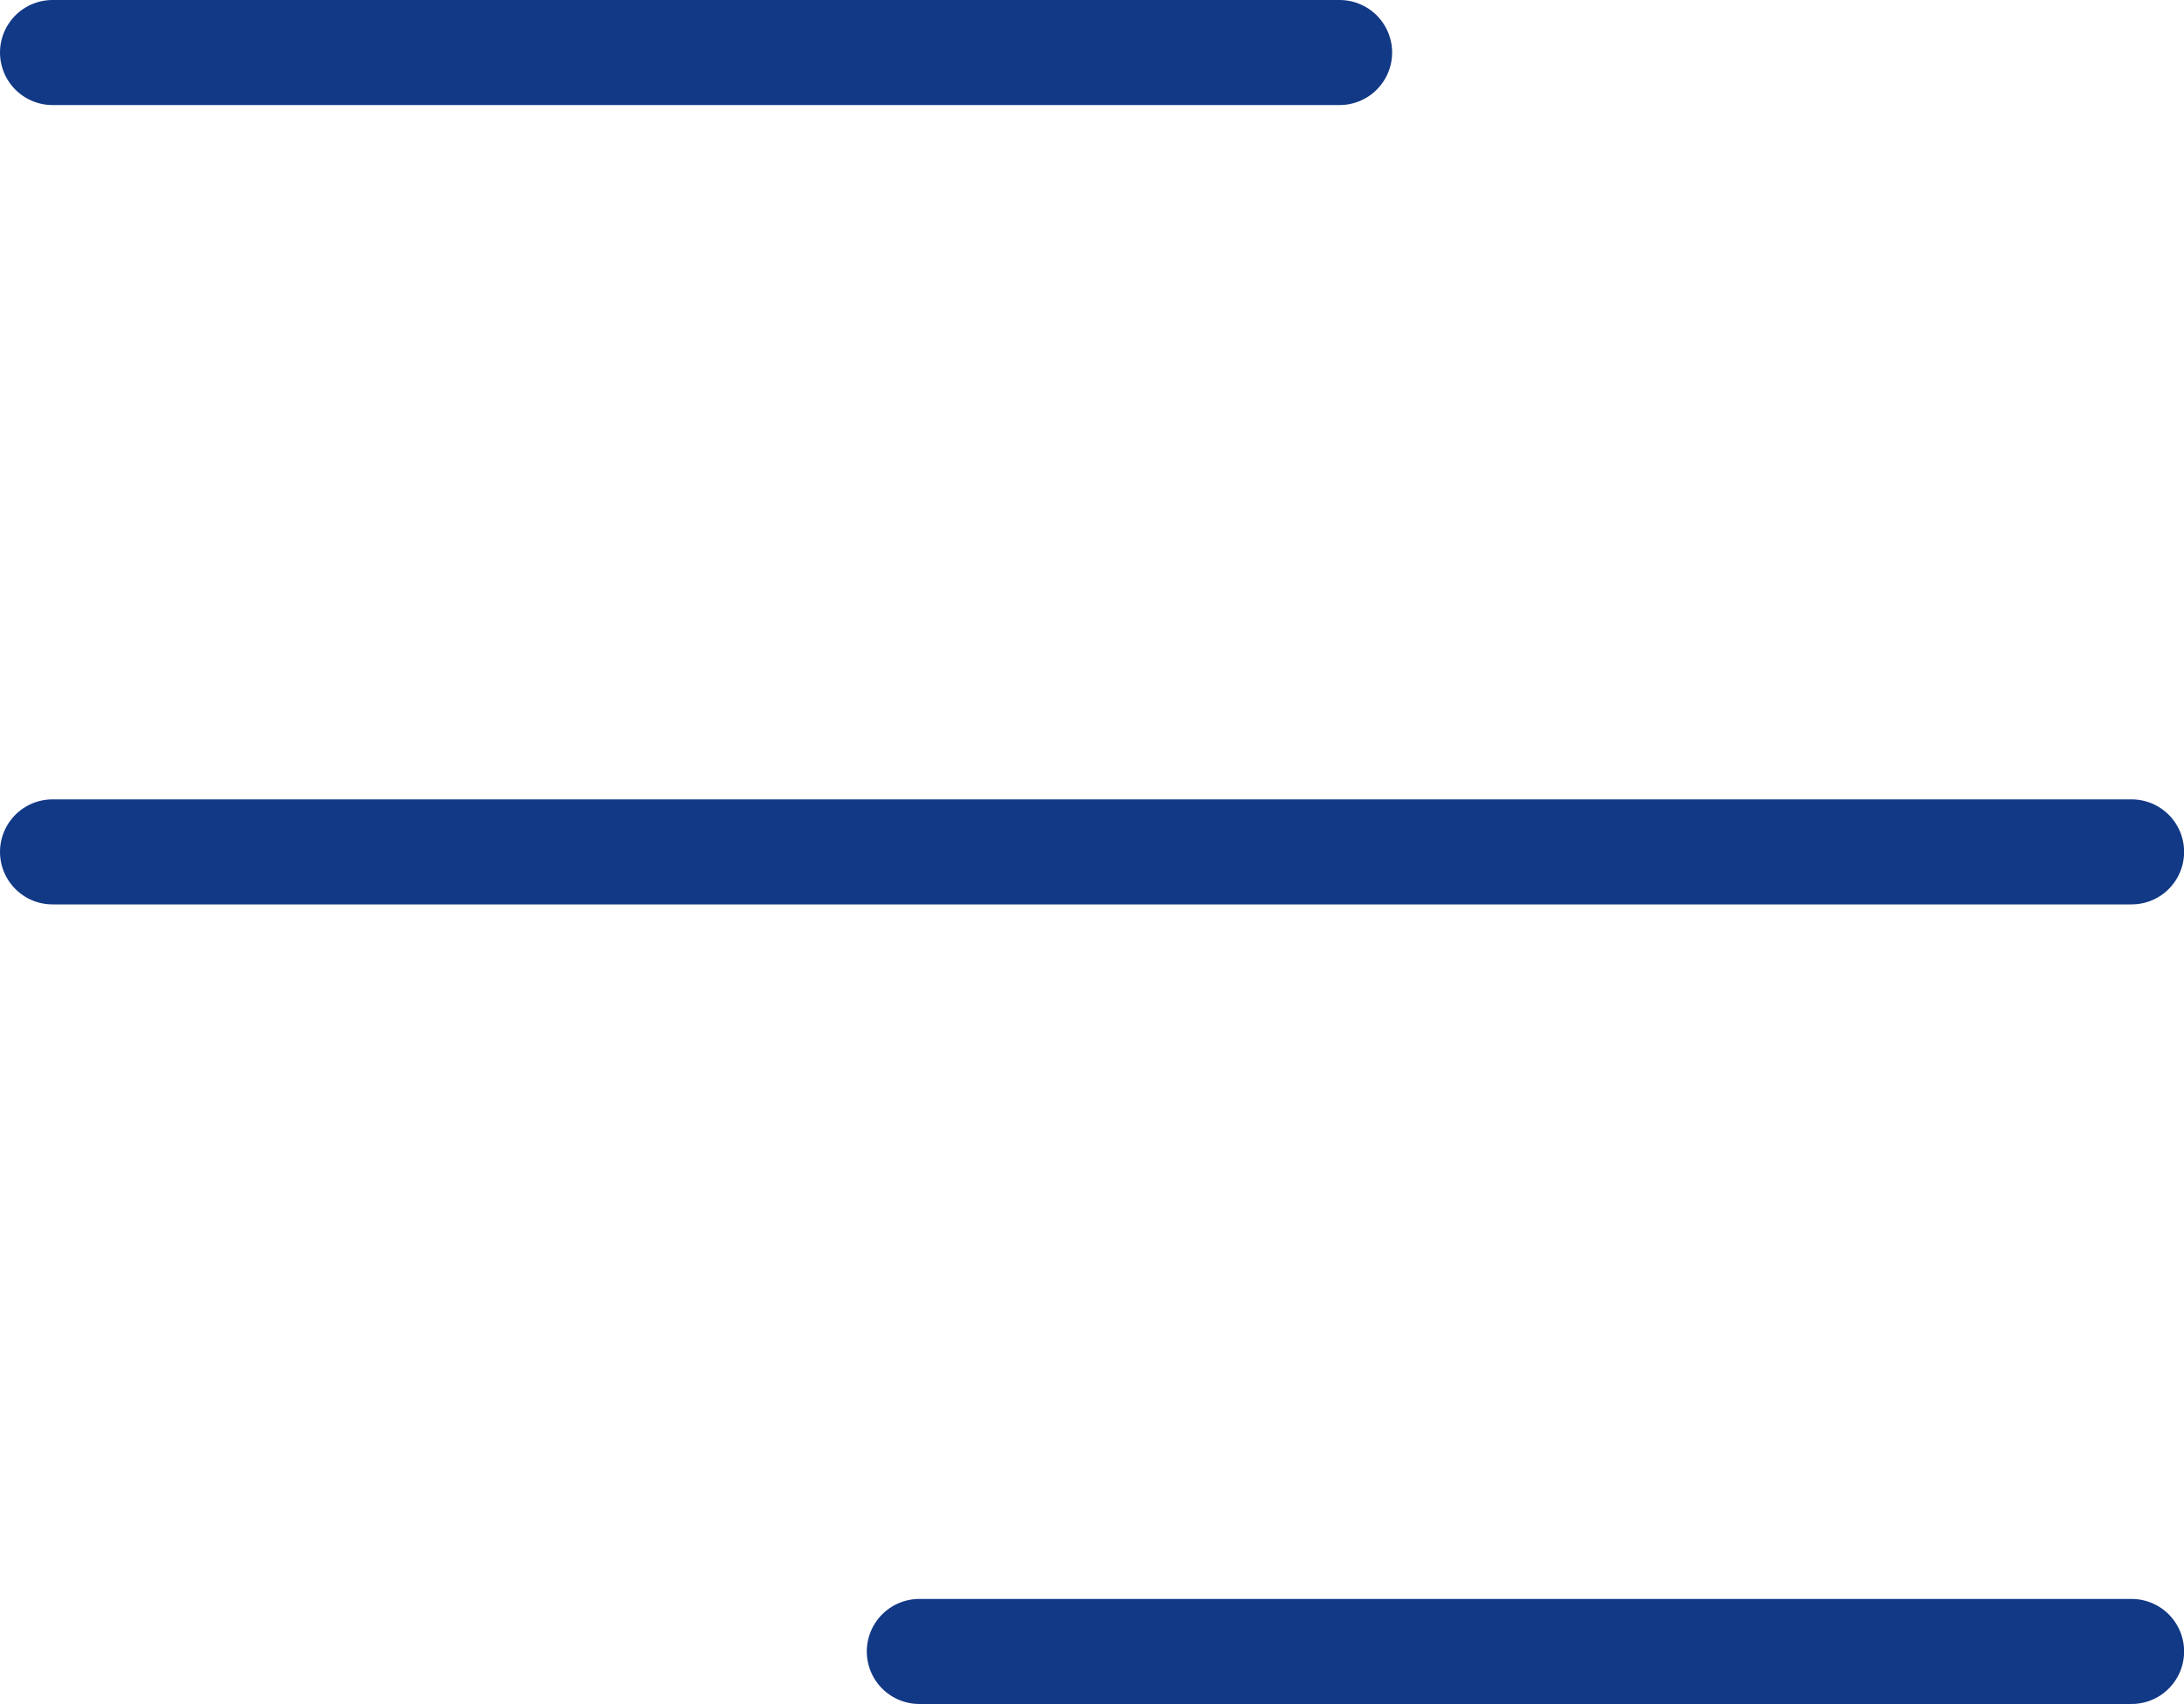
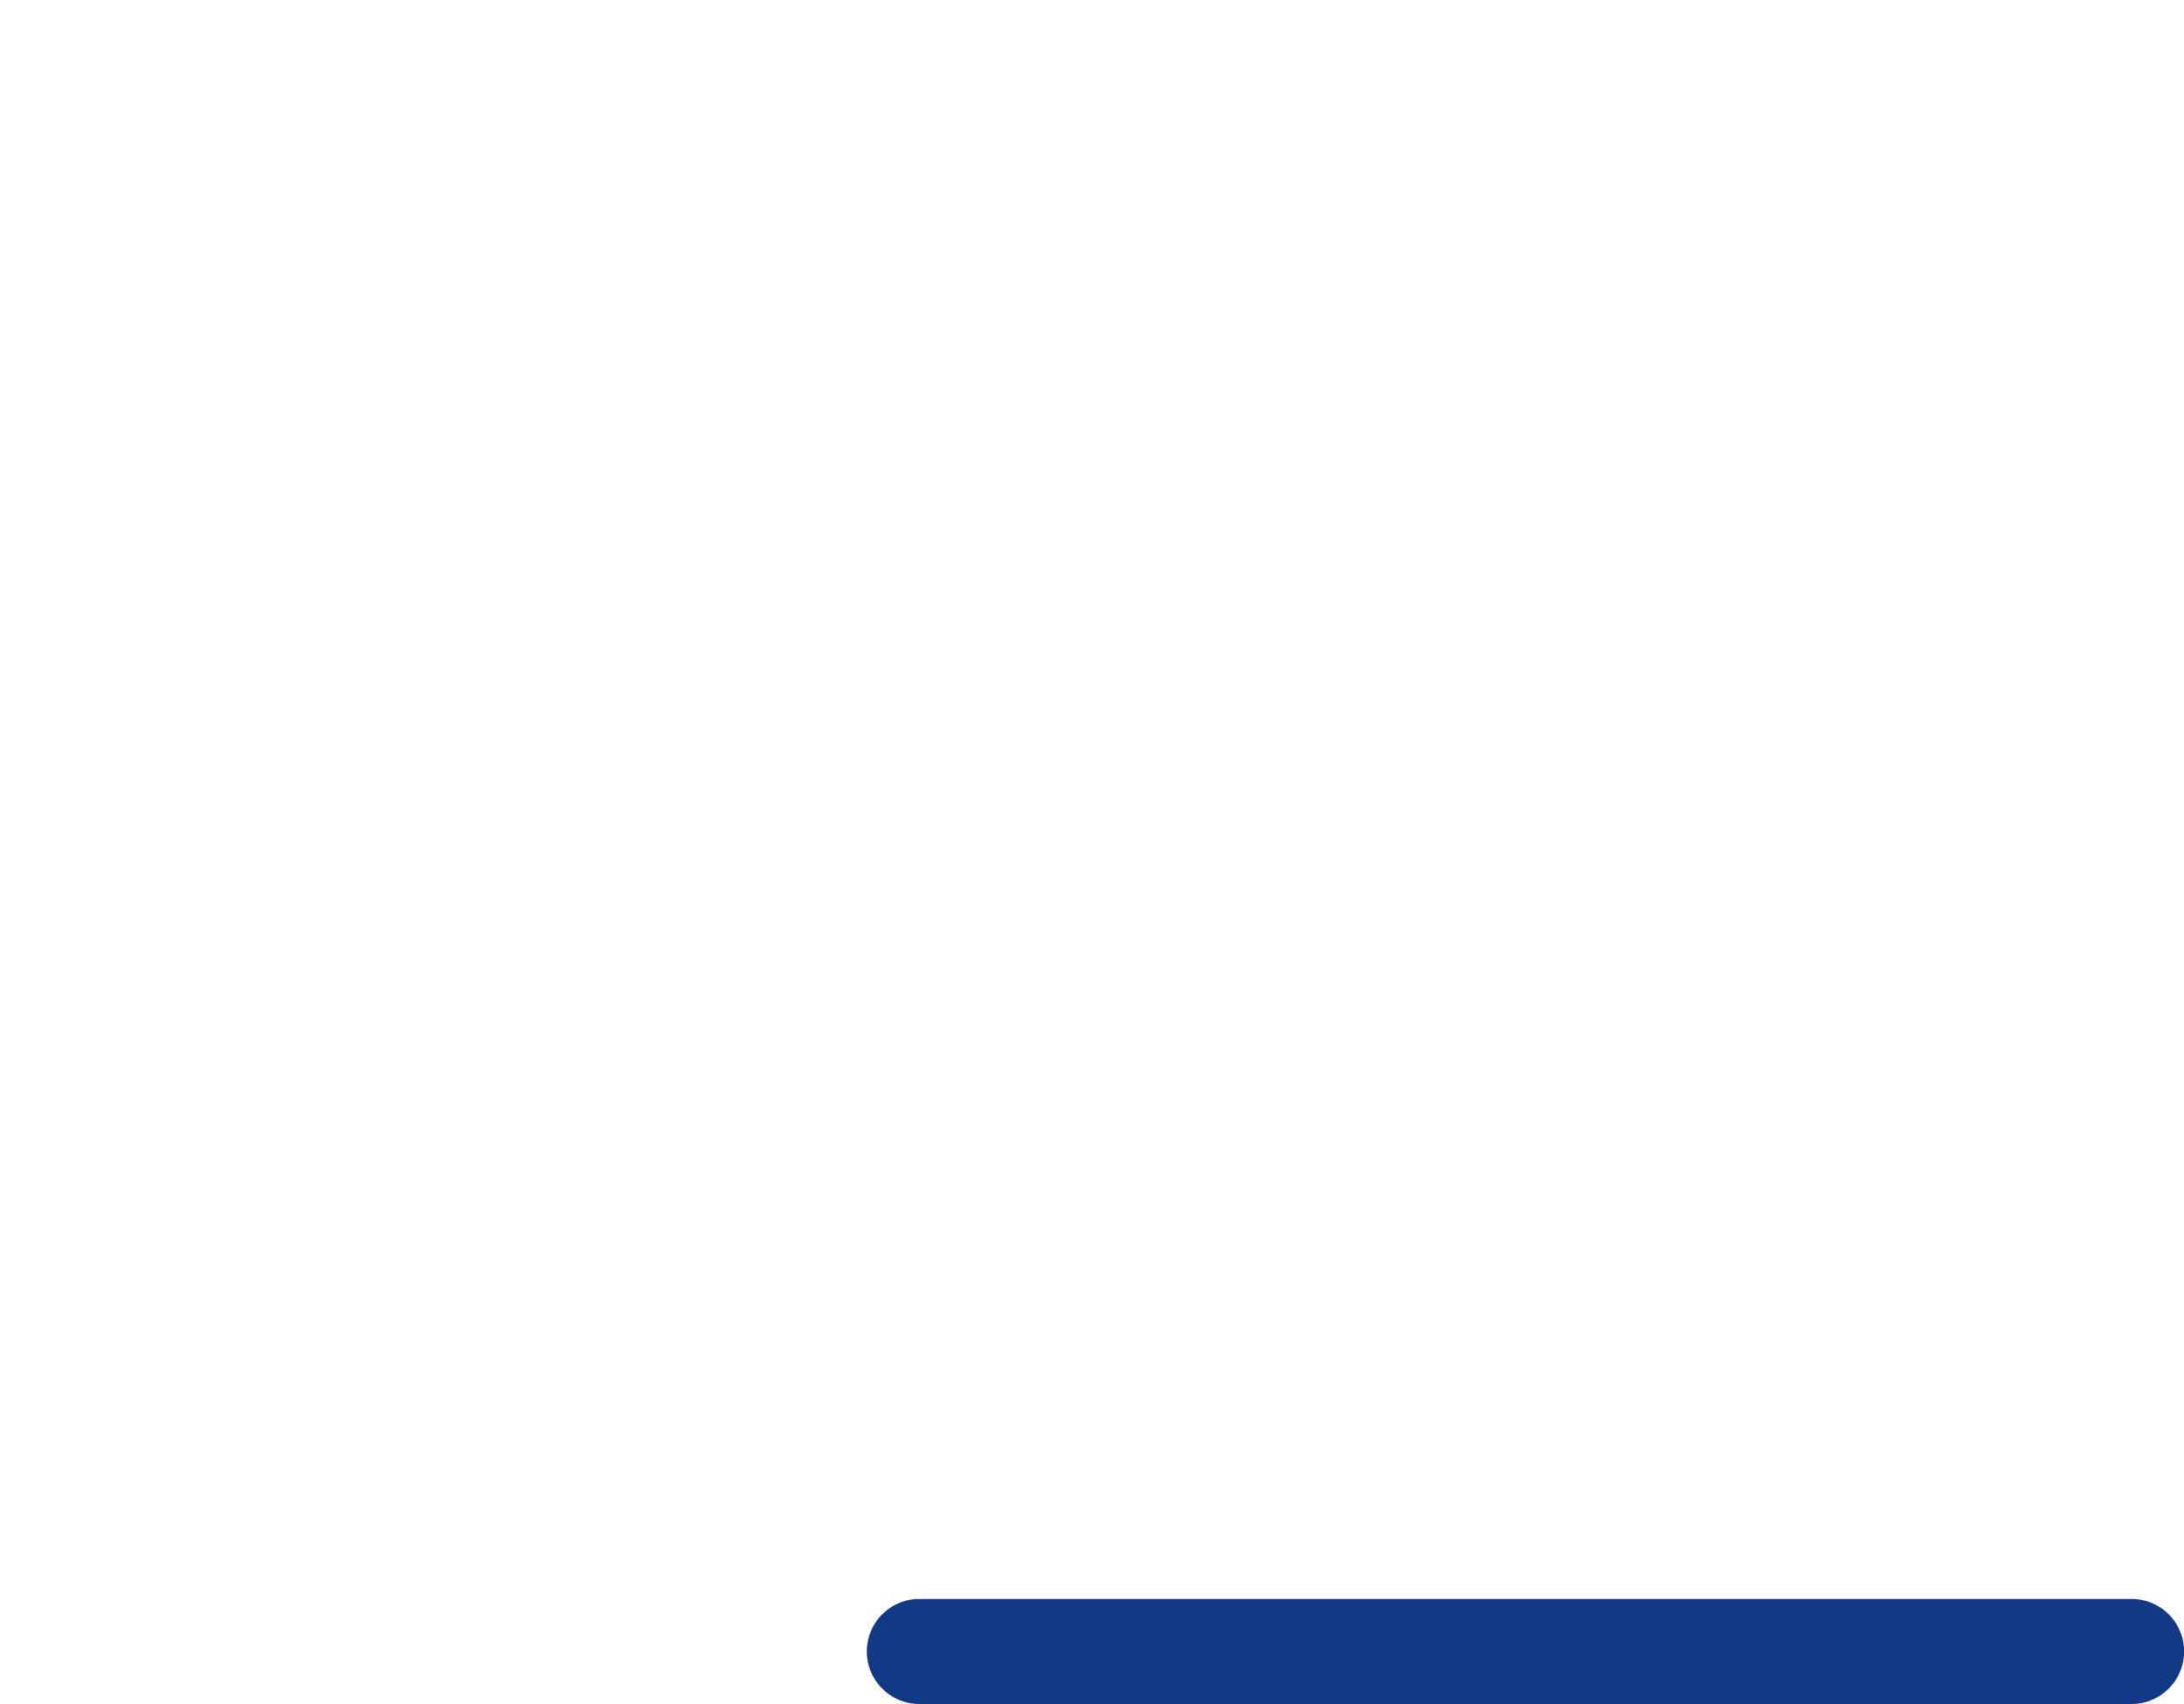
<svg xmlns="http://www.w3.org/2000/svg" width="20.787" height="16.222" viewBox="0 0 20.787 16.222">
  <g id="Group_10961" data-name="Group 10961" transform="translate(18520.25 13489.5)">
-     <line id="Line_1" data-name="Line 1" x2="12.25" transform="translate(-18519.75 -13489)" fill="none" stroke="#123985" stroke-linecap="round" stroke-linejoin="round" stroke-width="1" />
-     <line id="Line_2" data-name="Line 2" x2="19.788" transform="translate(-18519.75 -13481.39)" fill="none" stroke="#123985" stroke-linecap="round" stroke-linejoin="round" stroke-width="1" />
    <line id="Line_196" data-name="Line 196" x2="11.538" transform="translate(-18511.5 -13473.778)" fill="none" stroke="#123985" stroke-linecap="round" stroke-linejoin="round" stroke-width="1" />
  </g>
</svg>